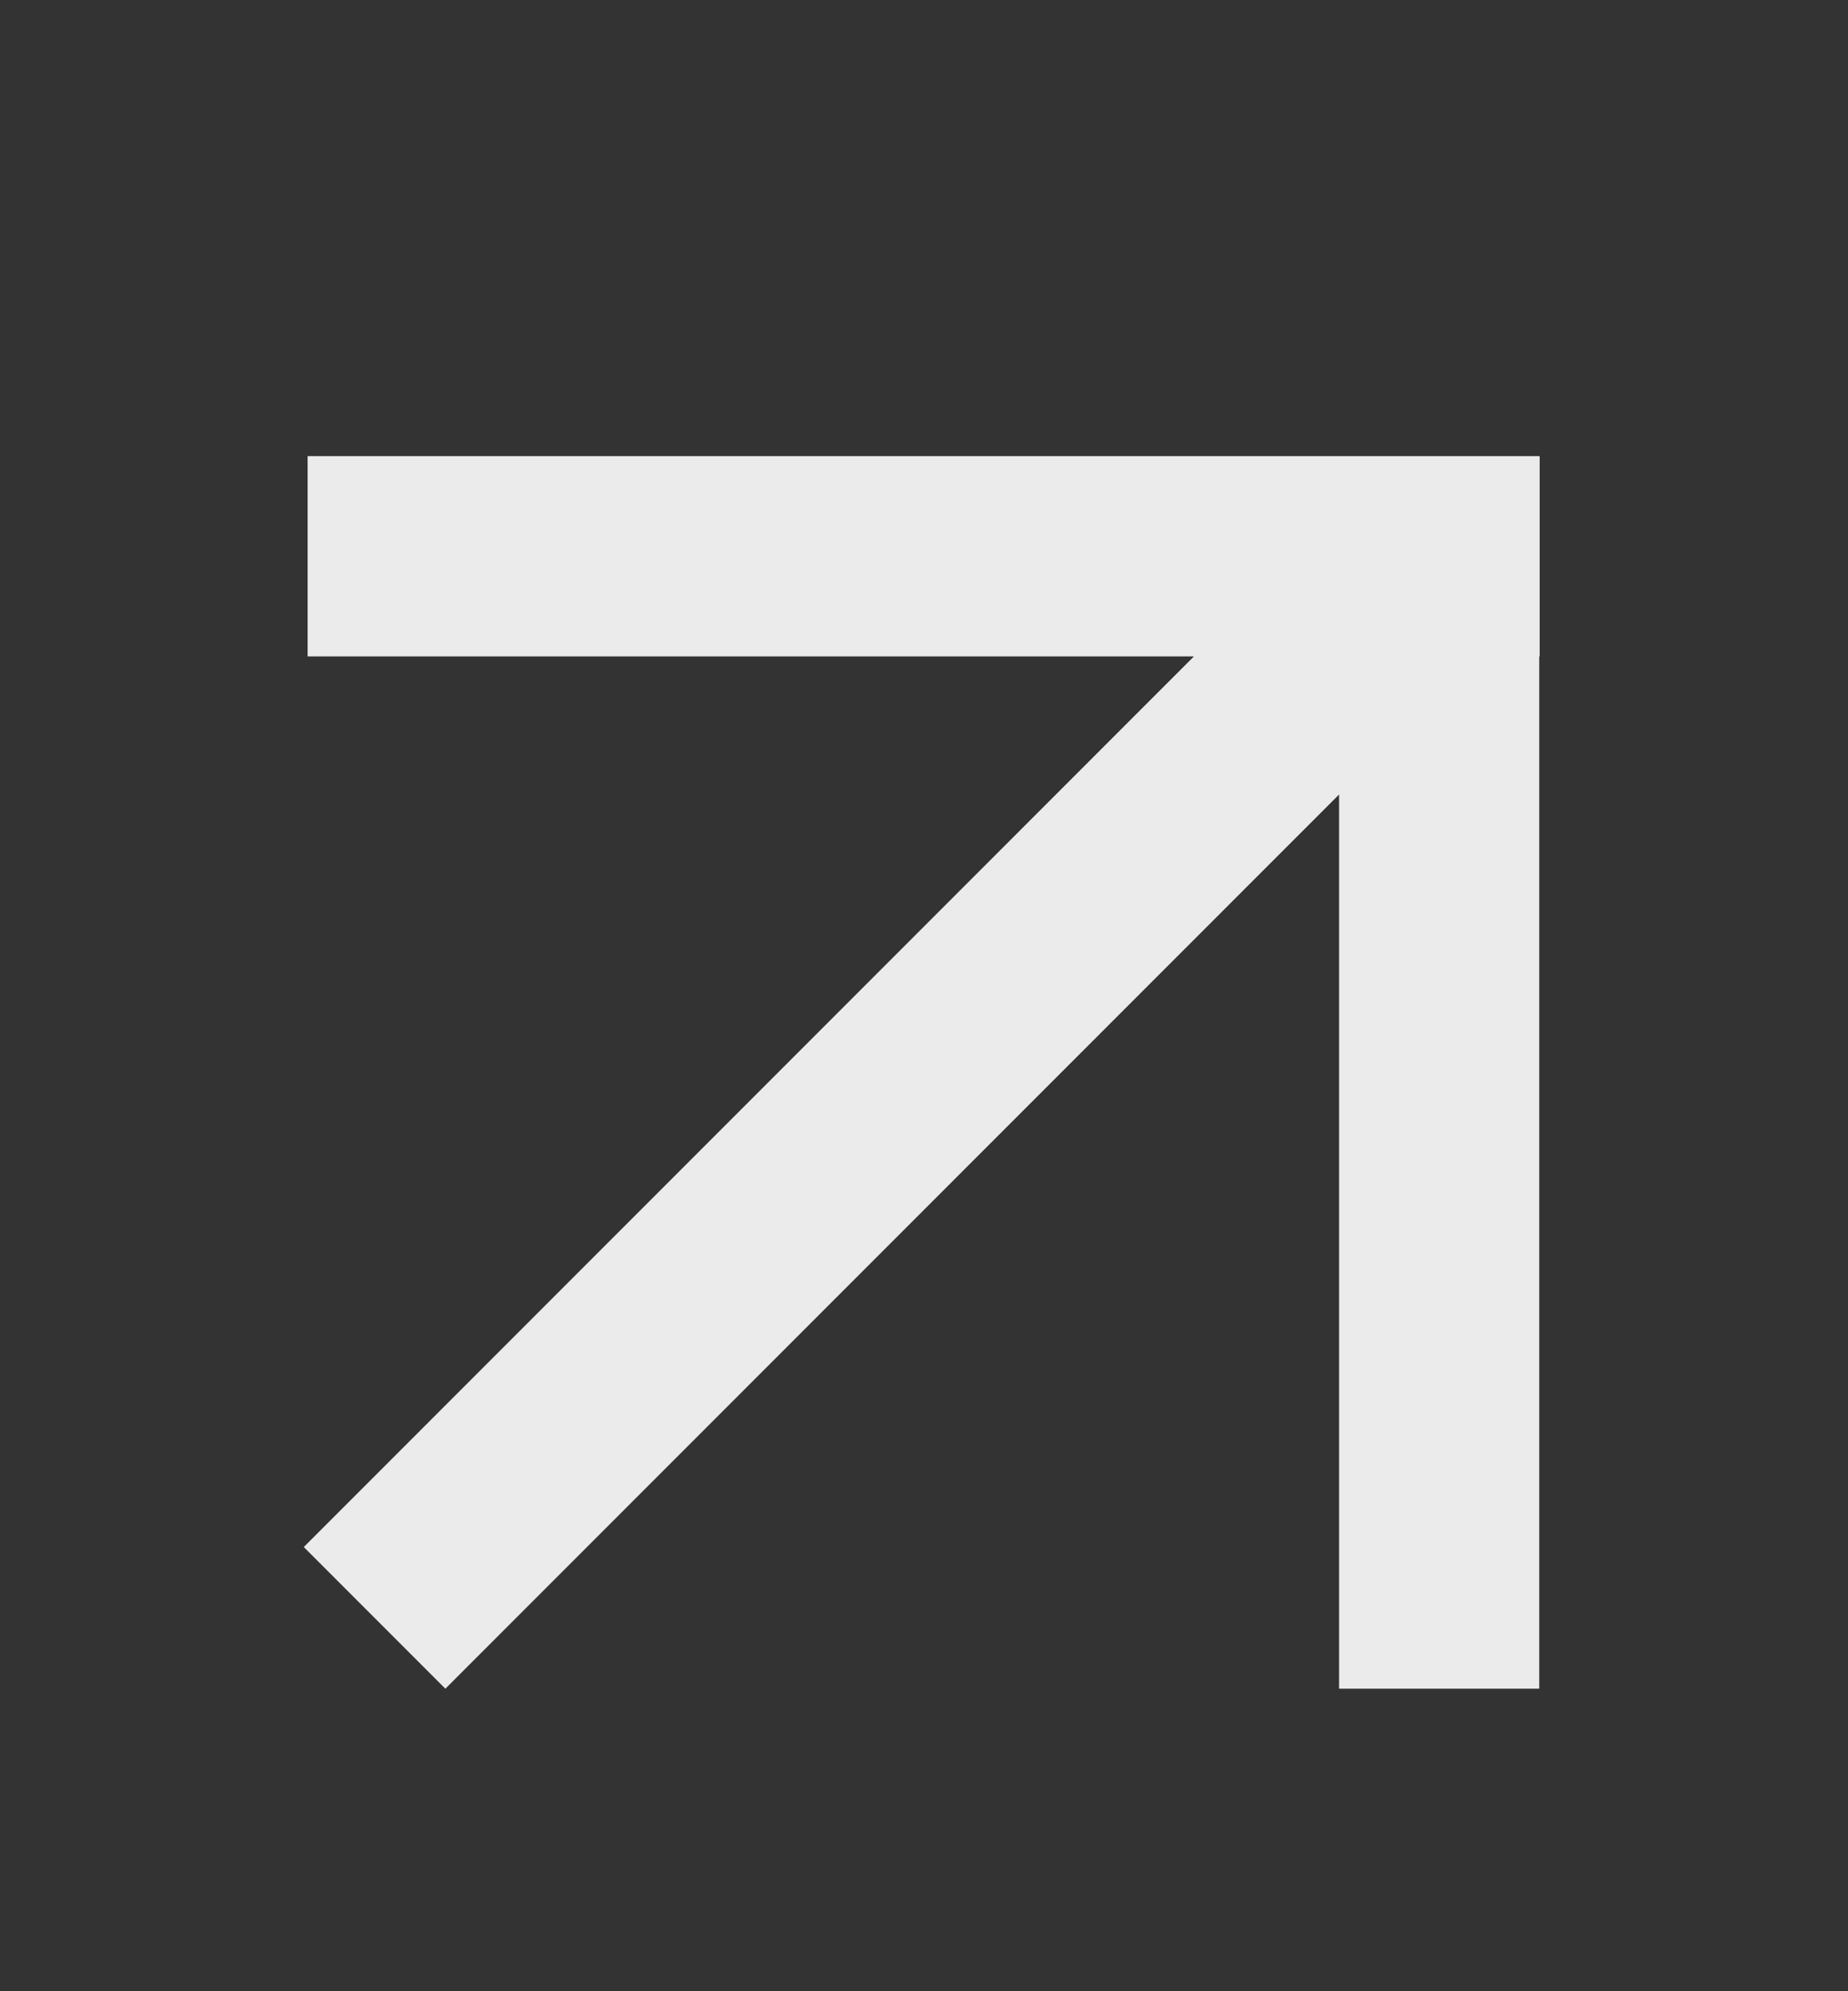
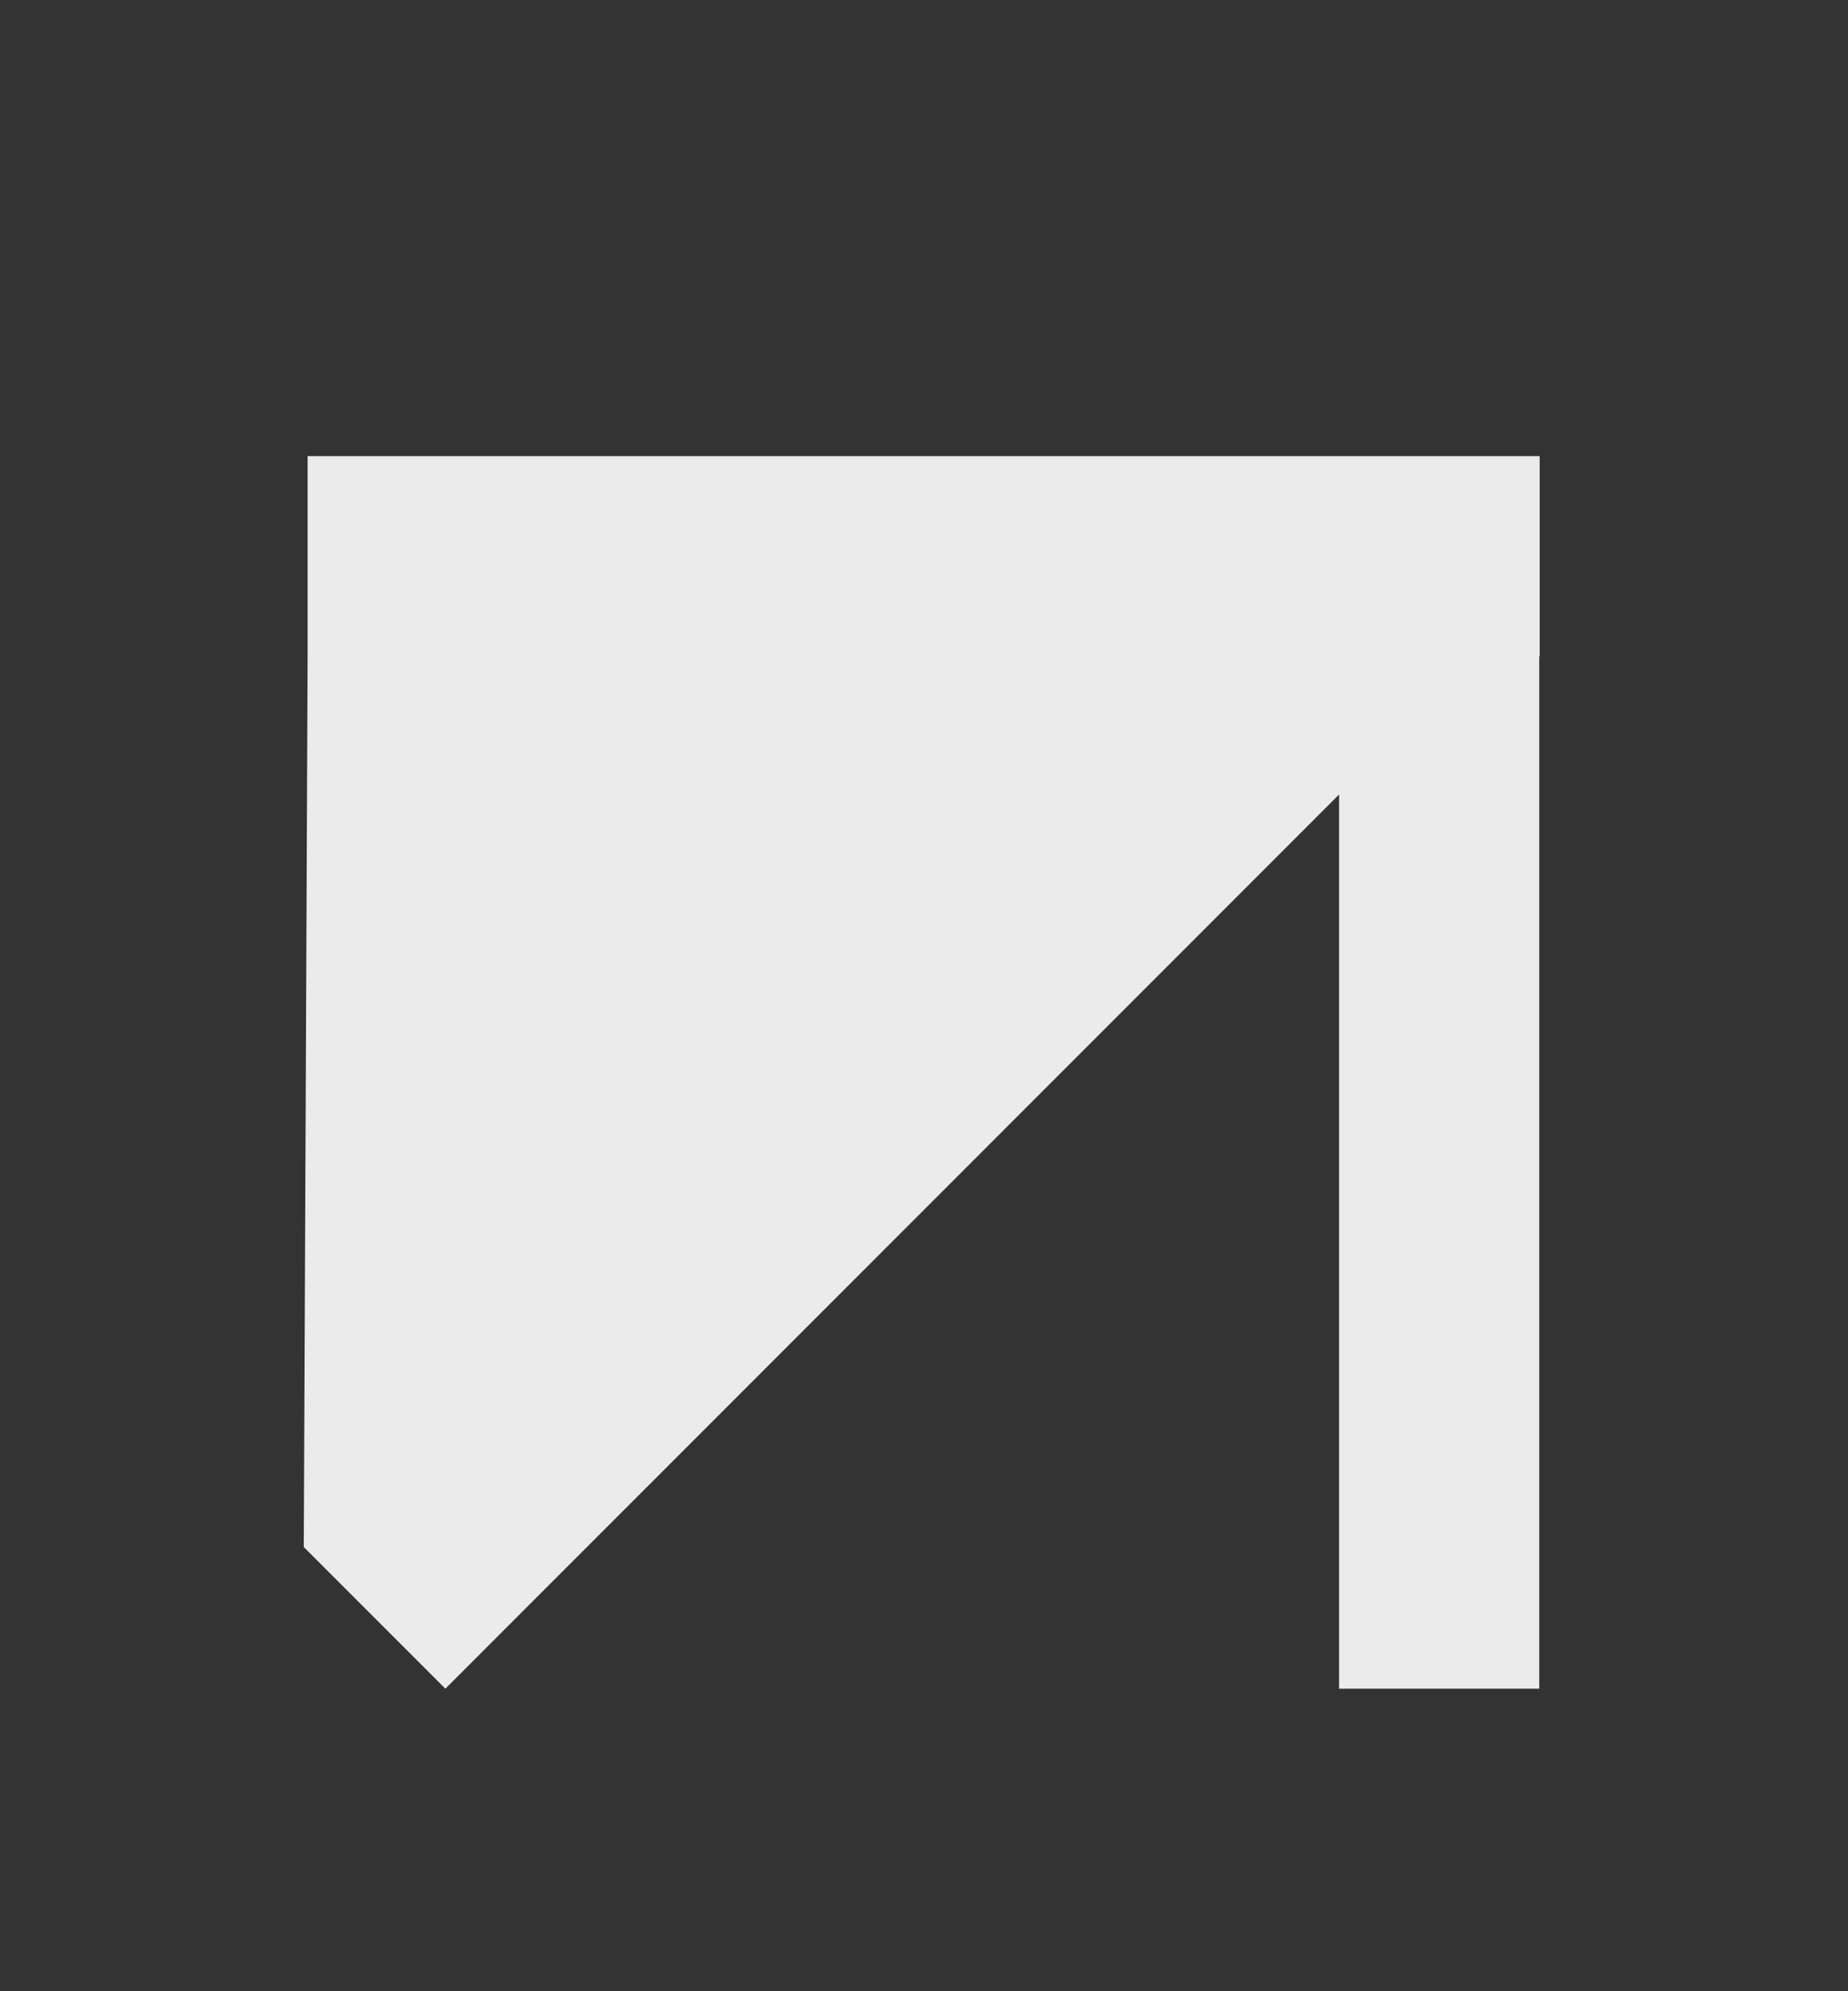
<svg xmlns="http://www.w3.org/2000/svg" width="13" height="14" viewBox="0 0 13 14" fill="none">
  <rect x="0" y="0" width="13" height="14" fill="#333333" stroke="none" />
-   <path opacity="0.9" fill-rule="evenodd" clip-rule="evenodd" d="M10.828 4.615H10.831V3.207H2.164L2.164 4.615L8.399 4.615L2.137 10.877L3.133 11.873L9.42 5.586L9.42 11.873H10.828V4.615Z" fill="white" />
+   <path opacity="0.9" fill-rule="evenodd" clip-rule="evenodd" d="M10.828 4.615H10.831V3.207H2.164L2.164 4.615L2.137 10.877L3.133 11.873L9.42 5.586L9.42 11.873H10.828V4.615Z" fill="white" />
</svg>